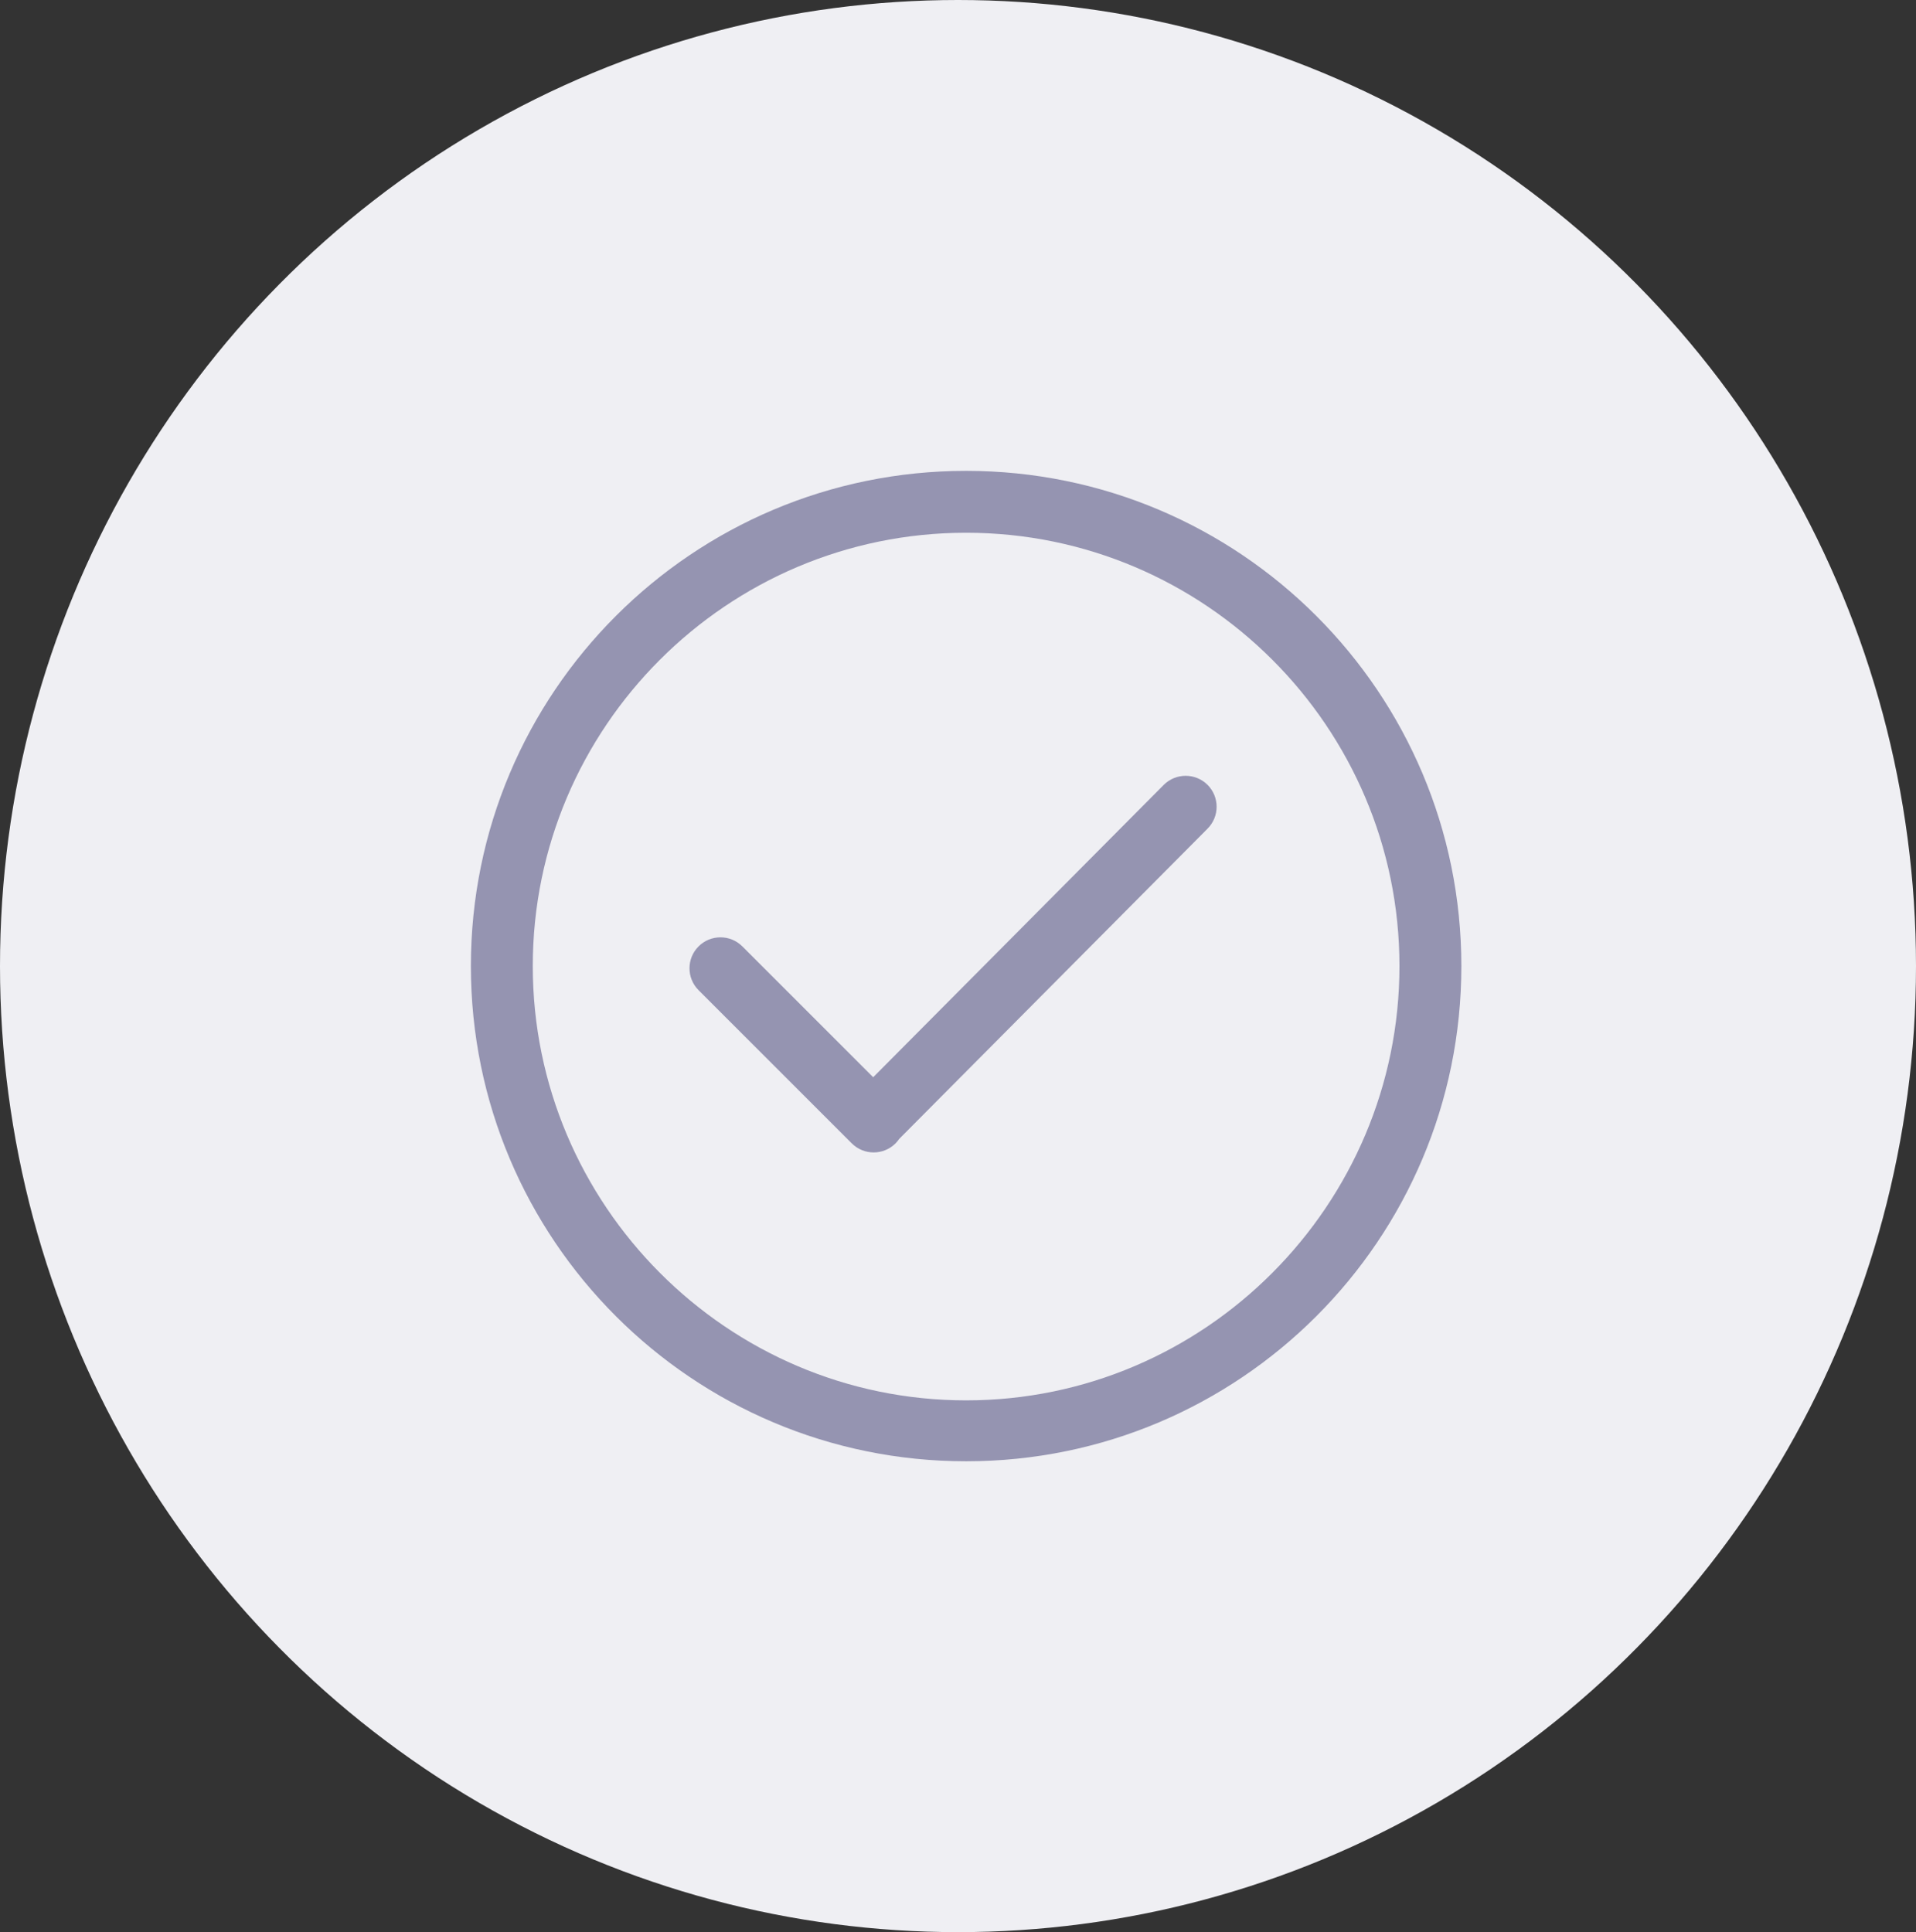
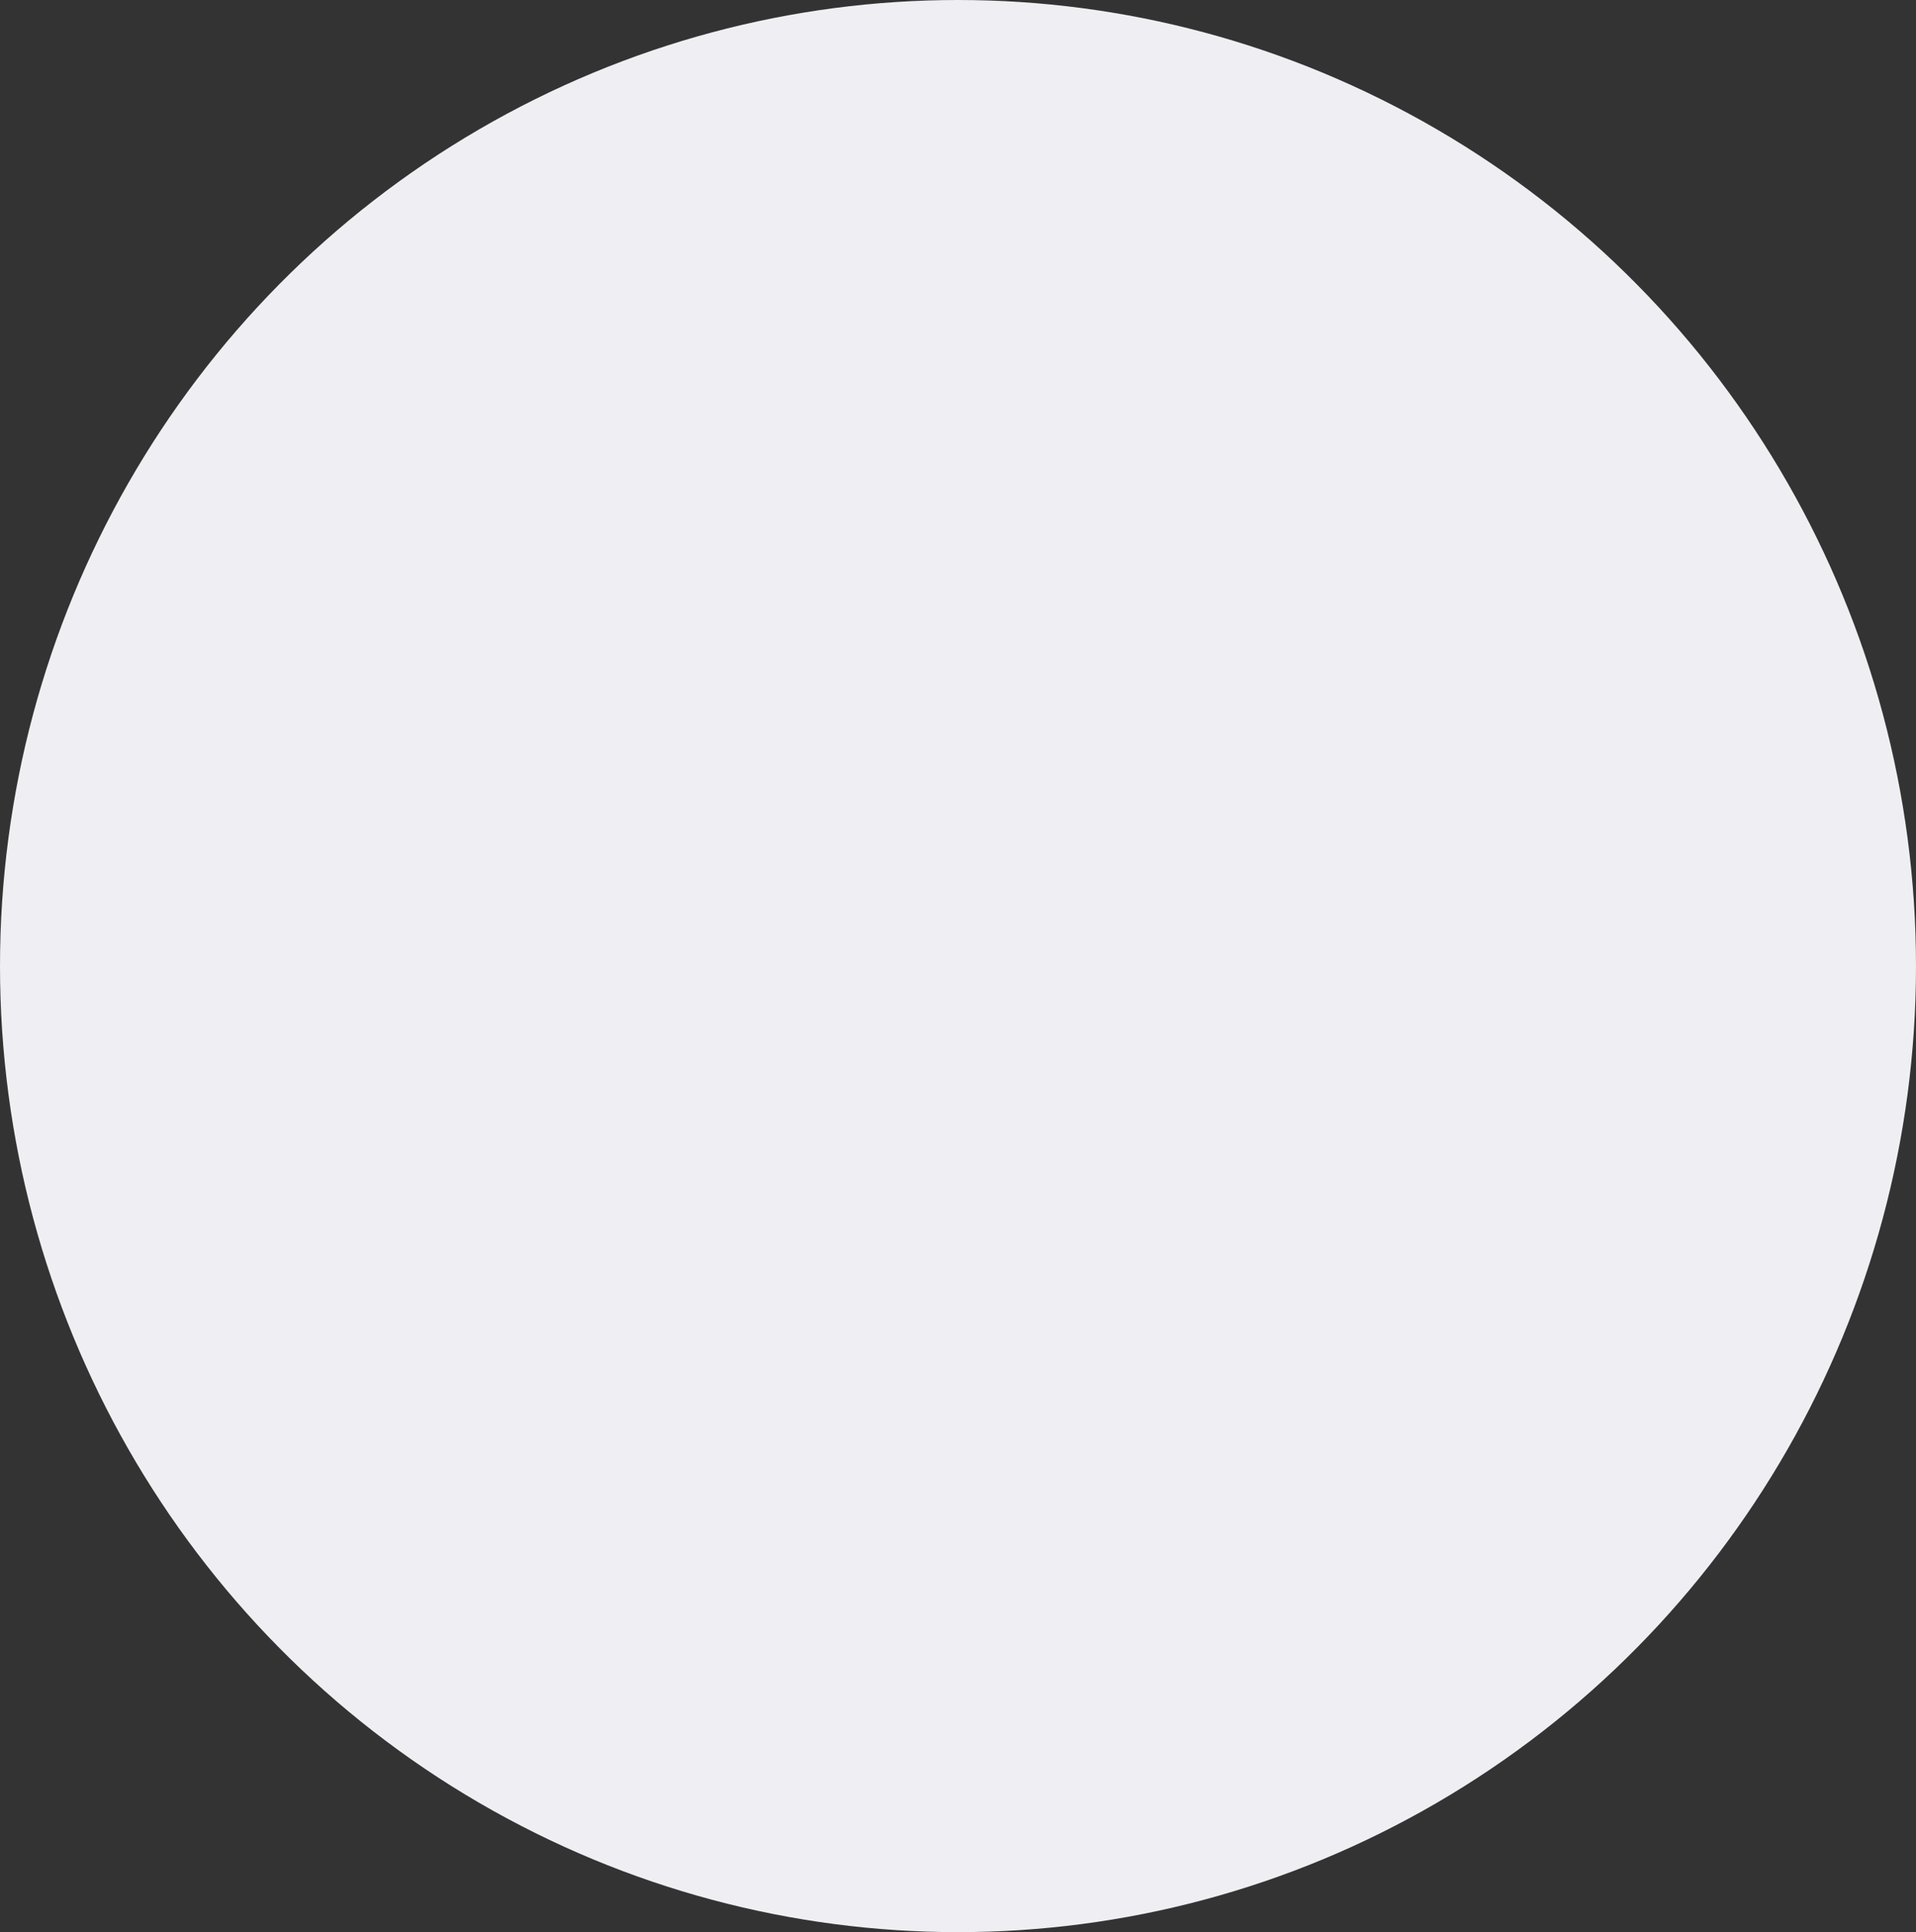
<svg xmlns="http://www.w3.org/2000/svg" width="118" height="119" viewBox="0 0 118 119" fill="none">
  <rect x="0" y="0" width="118" height="119" fill="#333333" stroke="none" />
  <ellipse cx="59" cy="59.5" rx="59" ry="59.5" fill="#EFEFF3" />
  <g clip-path="url(#clip0_4771_1179)">
-     <path d="M59.5 29C42.655 29 29 42.655 29 59.5C29 76.346 42.655 90 59.5 90C76.346 90 90 76.346 90 59.5C90 42.655 76.346 29 59.5 29ZM59.5 86.248C44.785 86.248 32.812 74.215 32.812 59.5C32.812 44.785 44.785 32.812 59.5 32.812C74.215 32.812 86.188 44.785 86.188 59.5C86.188 74.215 74.215 86.248 59.5 86.248ZM71.672 48.34L53.777 66.347L45.719 58.289C44.974 57.544 43.768 57.544 43.022 58.289C42.278 59.033 42.278 60.24 43.022 60.984L52.457 70.42C53.202 71.163 54.408 71.163 55.154 70.42C55.239 70.334 55.313 70.241 55.38 70.144L74.37 51.036C75.113 50.292 75.113 49.085 74.37 48.34C73.624 47.596 72.418 47.596 71.672 48.34Z" fill="#9594B1" />
-   </g>
+     </g>
  <defs>
    <clipPath id="clip0_4771_1179">
      <rect width="61" height="61" fill="white" transform="translate(29 29)" />
    </clipPath>
  </defs>
</svg>